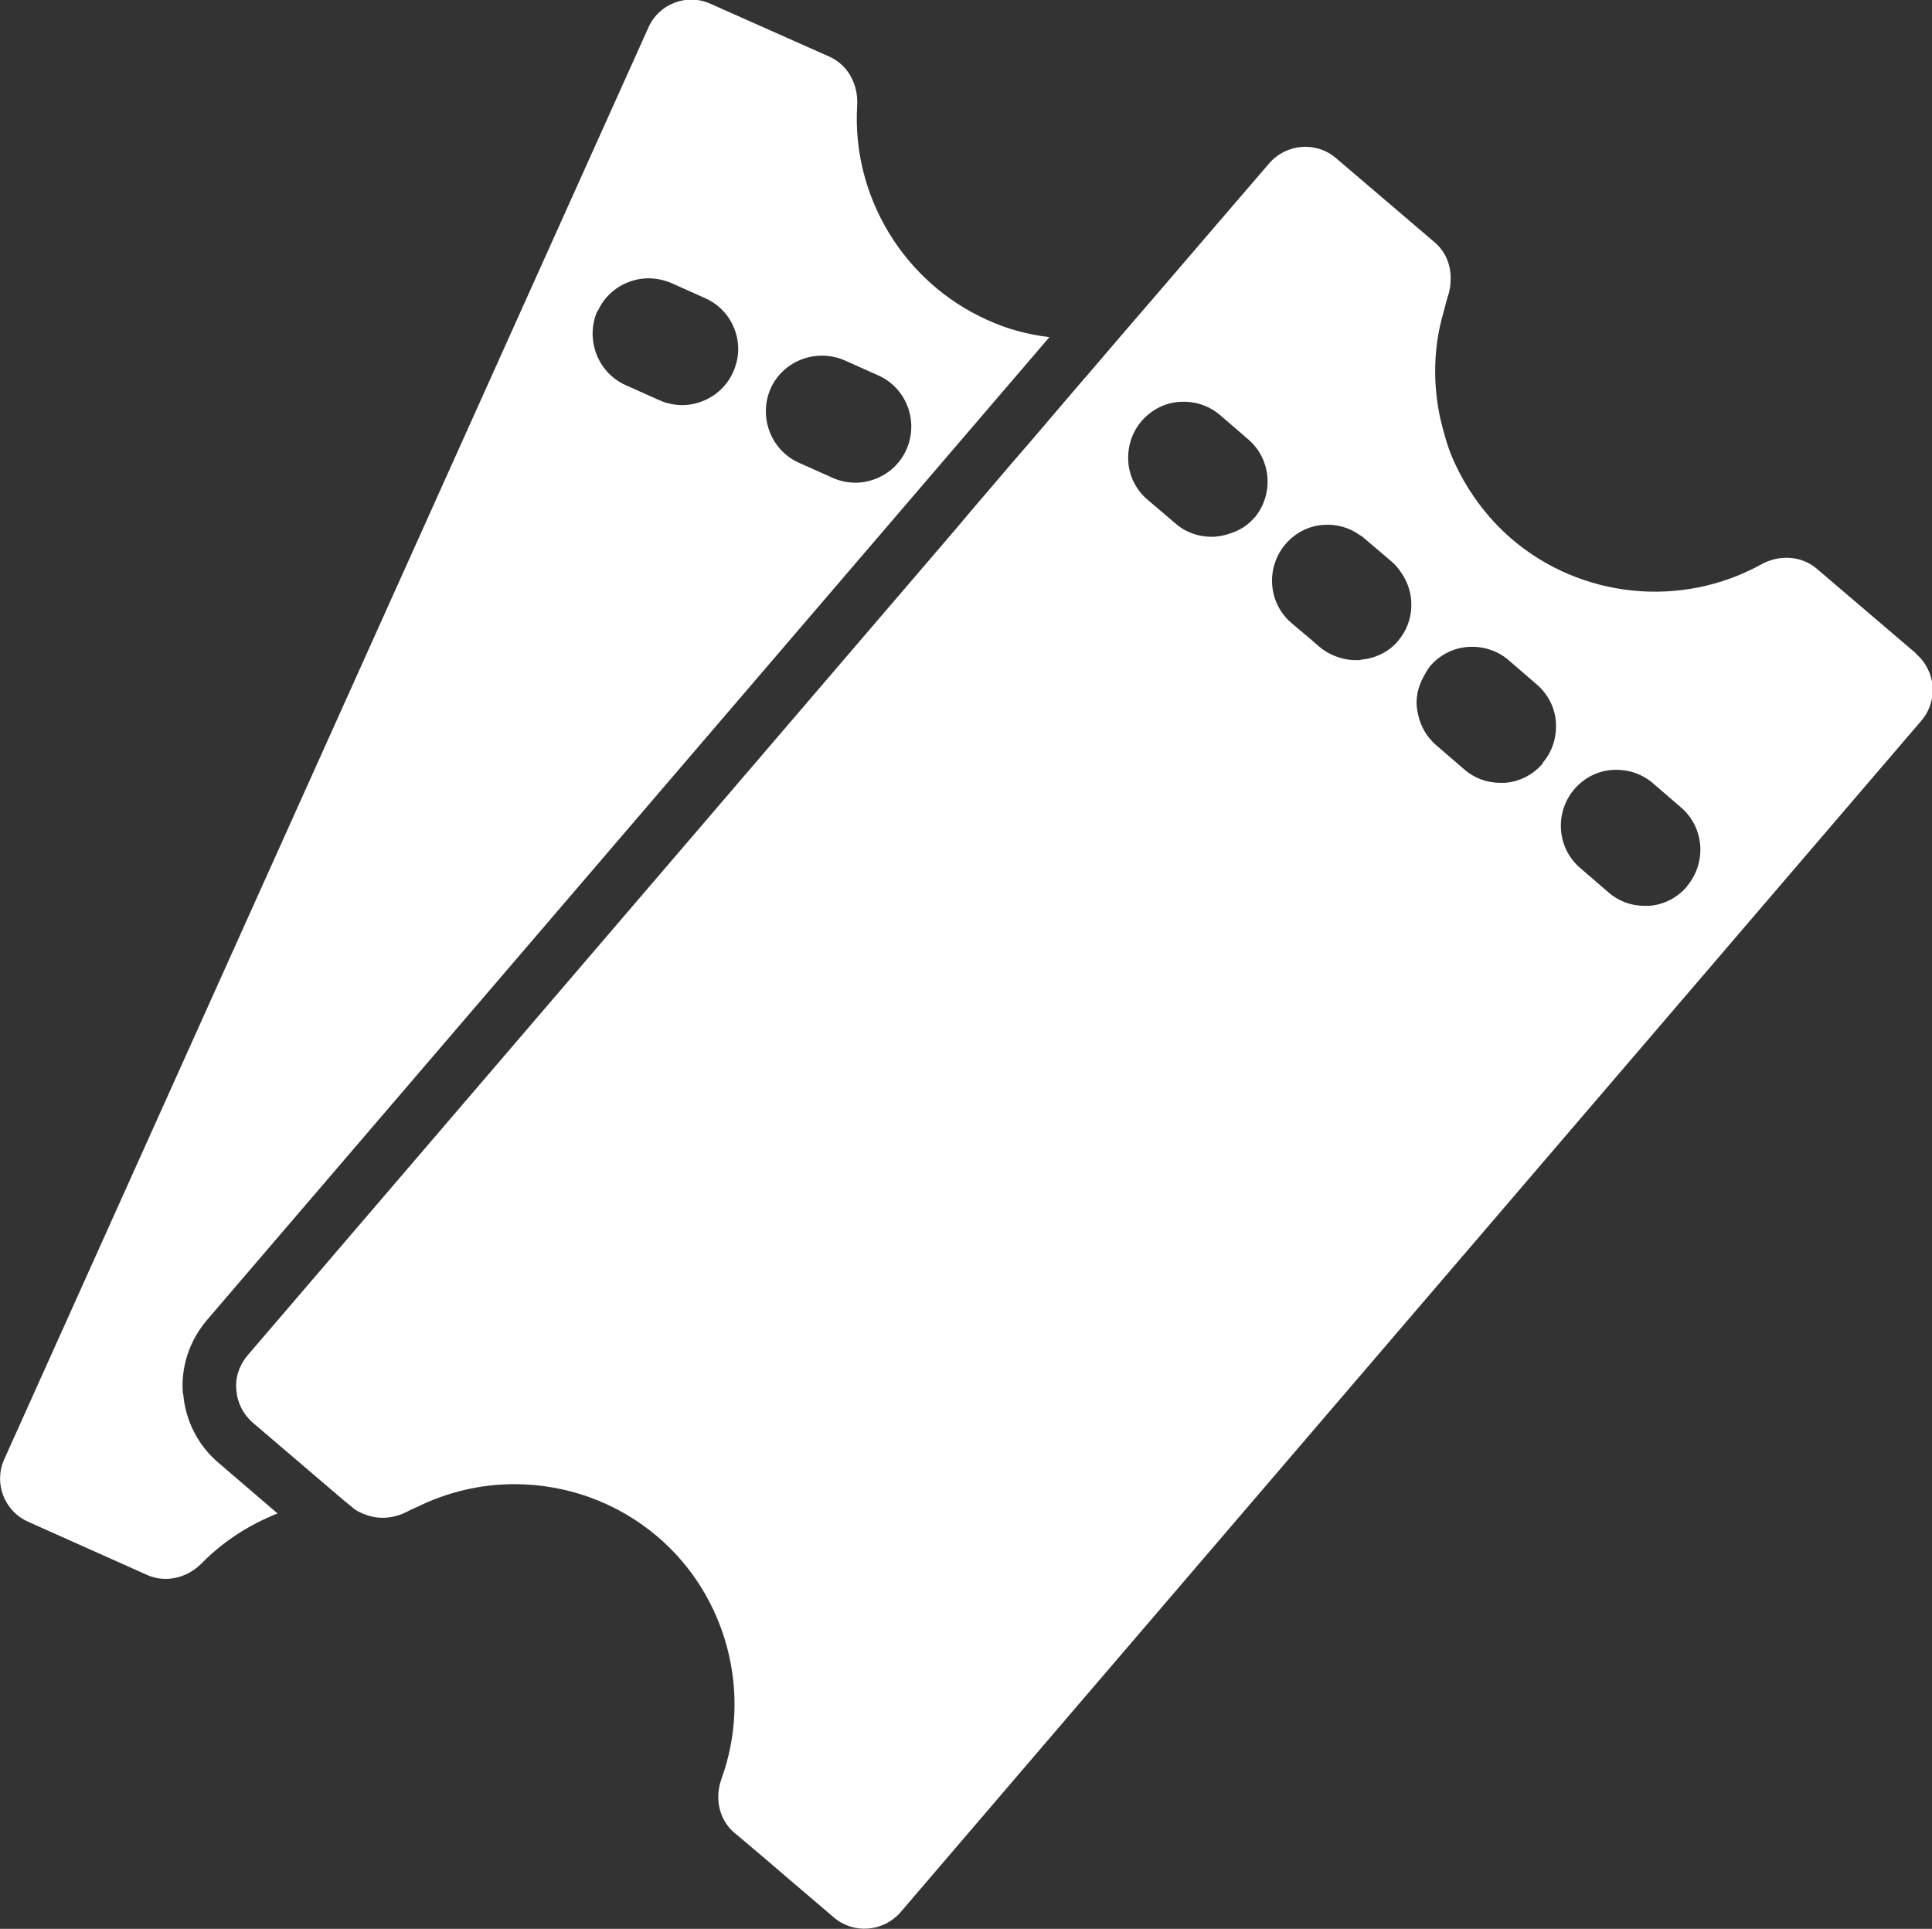
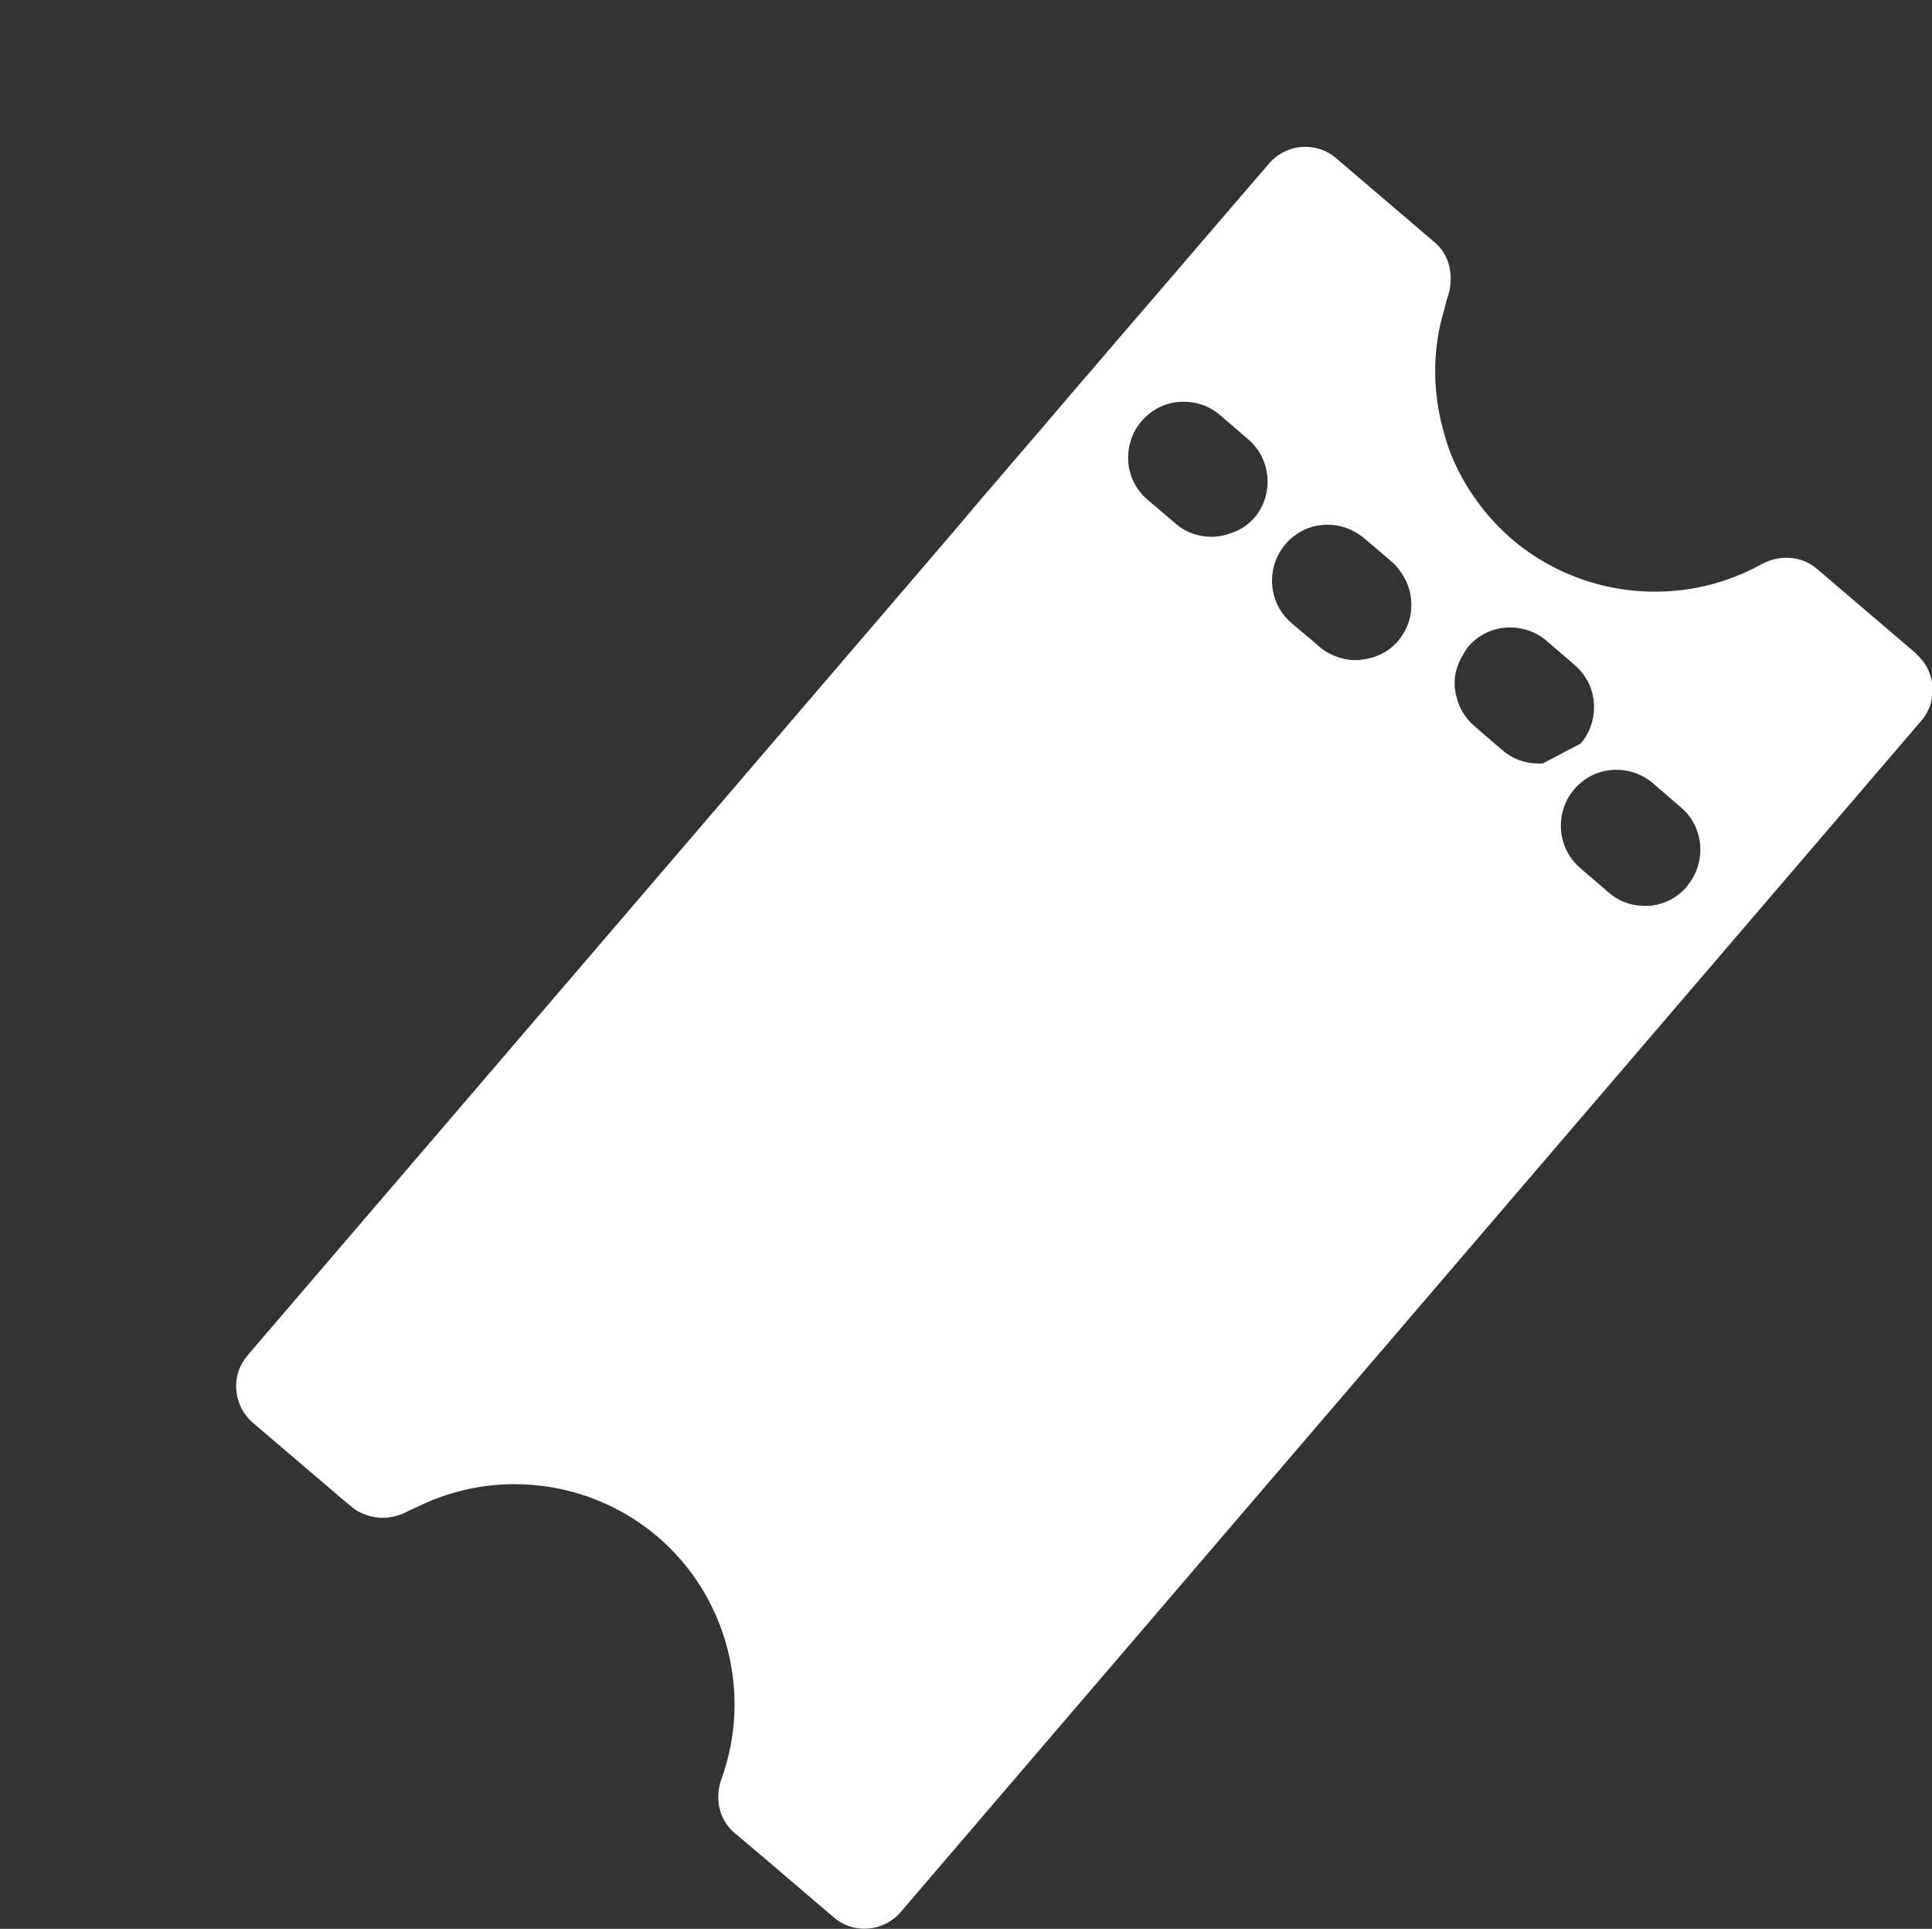
<svg xmlns="http://www.w3.org/2000/svg" id="Topp" fill="white" viewBox="0 0 60 59.9">
  <rect x="0" y="0" width="60" height="59.9" fill="#333333" stroke="none" />
  <defs>
    <style>.cls-1{stroke-width:0px;}</style>
  </defs>
-   <path class="cls-1" d="m5.68,43.29c-.07-.84.2-1.65.75-2.3l26.16-30.52c-.66-.08-1.32-.25-1.94-.54-2.58-1.16-4.2-3.83-4.03-6.65.04-.67-.29-1.26-.86-1.52l-3.69-1.64c-.74-.34-1.62,0-1.94.75L.13,45.32c-.33.74,0,1.61.75,1.94l3.69,1.65c.56.25,1.23.11,1.7-.37.68-.69,1.49-1.2,2.35-1.54l-1.83-1.57c-.64-.54-1.03-1.31-1.1-2.14ZM23.93,12.07c.39-.87,1.42-1.26,2.3-.88l1.05.47c.87.39,1.26,1.42.87,2.3-.19.43-.54.75-.96.91-.2.08-.41.12-.62.12-.24,0-.49-.05-.71-.15l-1.05-.47c-.87-.39-1.26-1.42-.88-2.3h0Zm-5.37-2.4c.19-.43.54-.75.96-.91.44-.17.9-.15,1.33.03l1.05.47c.43.19.75.54.91.96.17.44.15.9-.04,1.33s-.54.75-.96.91c-.2.08-.41.12-.62.12-.24,0-.49-.05-.71-.15l-1.05-.47c-.87-.39-1.26-1.42-.88-2.3h0Z" />
-   <path class="cls-1" d="m59.49,20.28l-3.07-2.62c-.47-.4-1.15-.45-1.73-.13-2.48,1.37-5.59,1.05-7.74-.79-.8-.69-1.42-1.55-1.83-2.49-.17-.39-.28-.8-.38-1.21-.25-1.11-.23-2.27.1-3.38.04-.14.07-.29.12-.44.06-.18.09-.35.09-.52.02-.45-.15-.88-.49-1.17l-3.07-2.62c-.62-.53-1.55-.45-2.08.17l-1.35,1.57-2.12,2.47-1.06,1.23-1.18,1.38-.03.03-1.7,1.99-.57.66-1.17,1.37-.54.64L7.68,42.1c-.25.3-.38.68-.34,1.07.03.39.21.75.51,1.01l2.8,2.39.28.23c.14.13.31.2.49.26.39.13.84.09,1.25-.13.09-.05.18-.08.28-.13.95-.47,1.99-.71,3.02-.71,1.6,0,3.18.55,4.45,1.63,2.15,1.83,2.95,4.85,1.99,7.51-.23.63-.07,1.29.4,1.69l.17.14.85.72.7.6,1.36,1.16c.3.26.68.38,1.07.35.39-.03.75-.21,1.01-.51l4.89-5.71,26.81-31.29c.53-.62.45-1.55-.17-2.08v-.02Zm-16.06-.39c-.28.34-.68.54-1.11.59-.03,0-.05,0-.08.02h-.14c-.23,0-.45-.05-.65-.13-.17-.07-.33-.16-.47-.28l-.23-.2-.64-.54c-.73-.62-.81-1.72-.19-2.45.3-.35.72-.57,1.18-.6.4-.03.8.08,1.12.31.05.03.1.06.14.1l.53.45.34.29c.12.1.21.22.29.34.44.63.42,1.5-.1,2.11h0Zm-4.47-3.82c-.2.24-.46.4-.74.49-.19.07-.39.11-.59.11-.4,0-.8-.13-1.12-.41l-.47-.4-.4-.34c-.35-.3-.57-.72-.6-1.18s.11-.91.41-1.26.72-.57,1.18-.6c.47-.03.91.11,1.26.41l.87.75c.73.62.81,1.72.19,2.45Zm8.95,7.64c-.3.35-.72.57-1.18.6h-.14c-.41,0-.8-.14-1.12-.42l-.87-.75c-.29-.25-.48-.58-.56-.95-.02-.08-.03-.16-.04-.23-.03-.31.04-.61.18-.89.07-.13.14-.26.23-.38.3-.35.72-.57,1.18-.6.47-.03.91.11,1.26.41l.87.75c.35.3.57.72.6,1.18s-.11.91-.41,1.26h0Zm4.48,3.82c-.3.35-.72.57-1.18.6h-.14c-.41,0-.8-.14-1.12-.42l-.87-.75c-.73-.62-.81-1.72-.19-2.45.3-.35.72-.57,1.18-.6.46-.03.91.11,1.26.41l.87.75c.73.62.81,1.72.19,2.45h0Z" />
+   <path class="cls-1" d="m59.49,20.28l-3.07-2.62c-.47-.4-1.15-.45-1.73-.13-2.48,1.37-5.59,1.05-7.74-.79-.8-.69-1.42-1.55-1.83-2.49-.17-.39-.28-.8-.38-1.21-.25-1.11-.23-2.27.1-3.38.04-.14.07-.29.12-.44.06-.18.09-.35.09-.52.02-.45-.15-.88-.49-1.17l-3.07-2.62c-.62-.53-1.55-.45-2.08.17l-1.35,1.57-2.12,2.47-1.06,1.23-1.18,1.38-.03.03-1.7,1.99-.57.66-1.17,1.37-.54.64L7.68,42.1c-.25.3-.38.68-.34,1.07.03.39.21.75.51,1.01l2.8,2.39.28.23c.14.13.31.2.49.26.39.13.84.09,1.25-.13.09-.05.18-.08.28-.13.95-.47,1.99-.71,3.02-.71,1.6,0,3.18.55,4.45,1.63,2.15,1.83,2.95,4.85,1.99,7.51-.23.63-.07,1.29.4,1.69l.17.14.85.72.7.6,1.36,1.16c.3.26.68.38,1.07.35.39-.03.75-.21,1.01-.51l4.89-5.71,26.81-31.29c.53-.62.45-1.55-.17-2.08v-.02Zm-16.06-.39c-.28.34-.68.54-1.11.59-.03,0-.05,0-.08.02h-.14c-.23,0-.45-.05-.65-.13-.17-.07-.33-.16-.47-.28l-.23-.2-.64-.54c-.73-.62-.81-1.72-.19-2.45.3-.35.72-.57,1.18-.6.4-.03.8.08,1.12.31.05.03.1.06.14.1l.53.45.34.29c.12.1.21.22.29.34.44.63.42,1.5-.1,2.11h0Zm-4.47-3.82c-.2.24-.46.4-.74.49-.19.07-.39.11-.59.11-.4,0-.8-.13-1.12-.41l-.47-.4-.4-.34c-.35-.3-.57-.72-.6-1.18s.11-.91.41-1.26.72-.57,1.18-.6c.47-.03.91.11,1.26.41l.87.75c.73.62.81,1.72.19,2.45Zm8.95,7.64h-.14c-.41,0-.8-.14-1.12-.42l-.87-.75c-.29-.25-.48-.58-.56-.95-.02-.08-.03-.16-.04-.23-.03-.31.04-.61.18-.89.07-.13.14-.26.23-.38.3-.35.72-.57,1.18-.6.47-.03.91.11,1.26.41l.87.75c.35.3.57.72.6,1.18s-.11.91-.41,1.26h0Zm4.48,3.82c-.3.35-.72.57-1.18.6h-.14c-.41,0-.8-.14-1.12-.42l-.87-.75c-.73-.62-.81-1.72-.19-2.45.3-.35.72-.57,1.18-.6.46-.03.91.11,1.26.41l.87.75c.73.62.81,1.72.19,2.45h0Z" />
</svg>